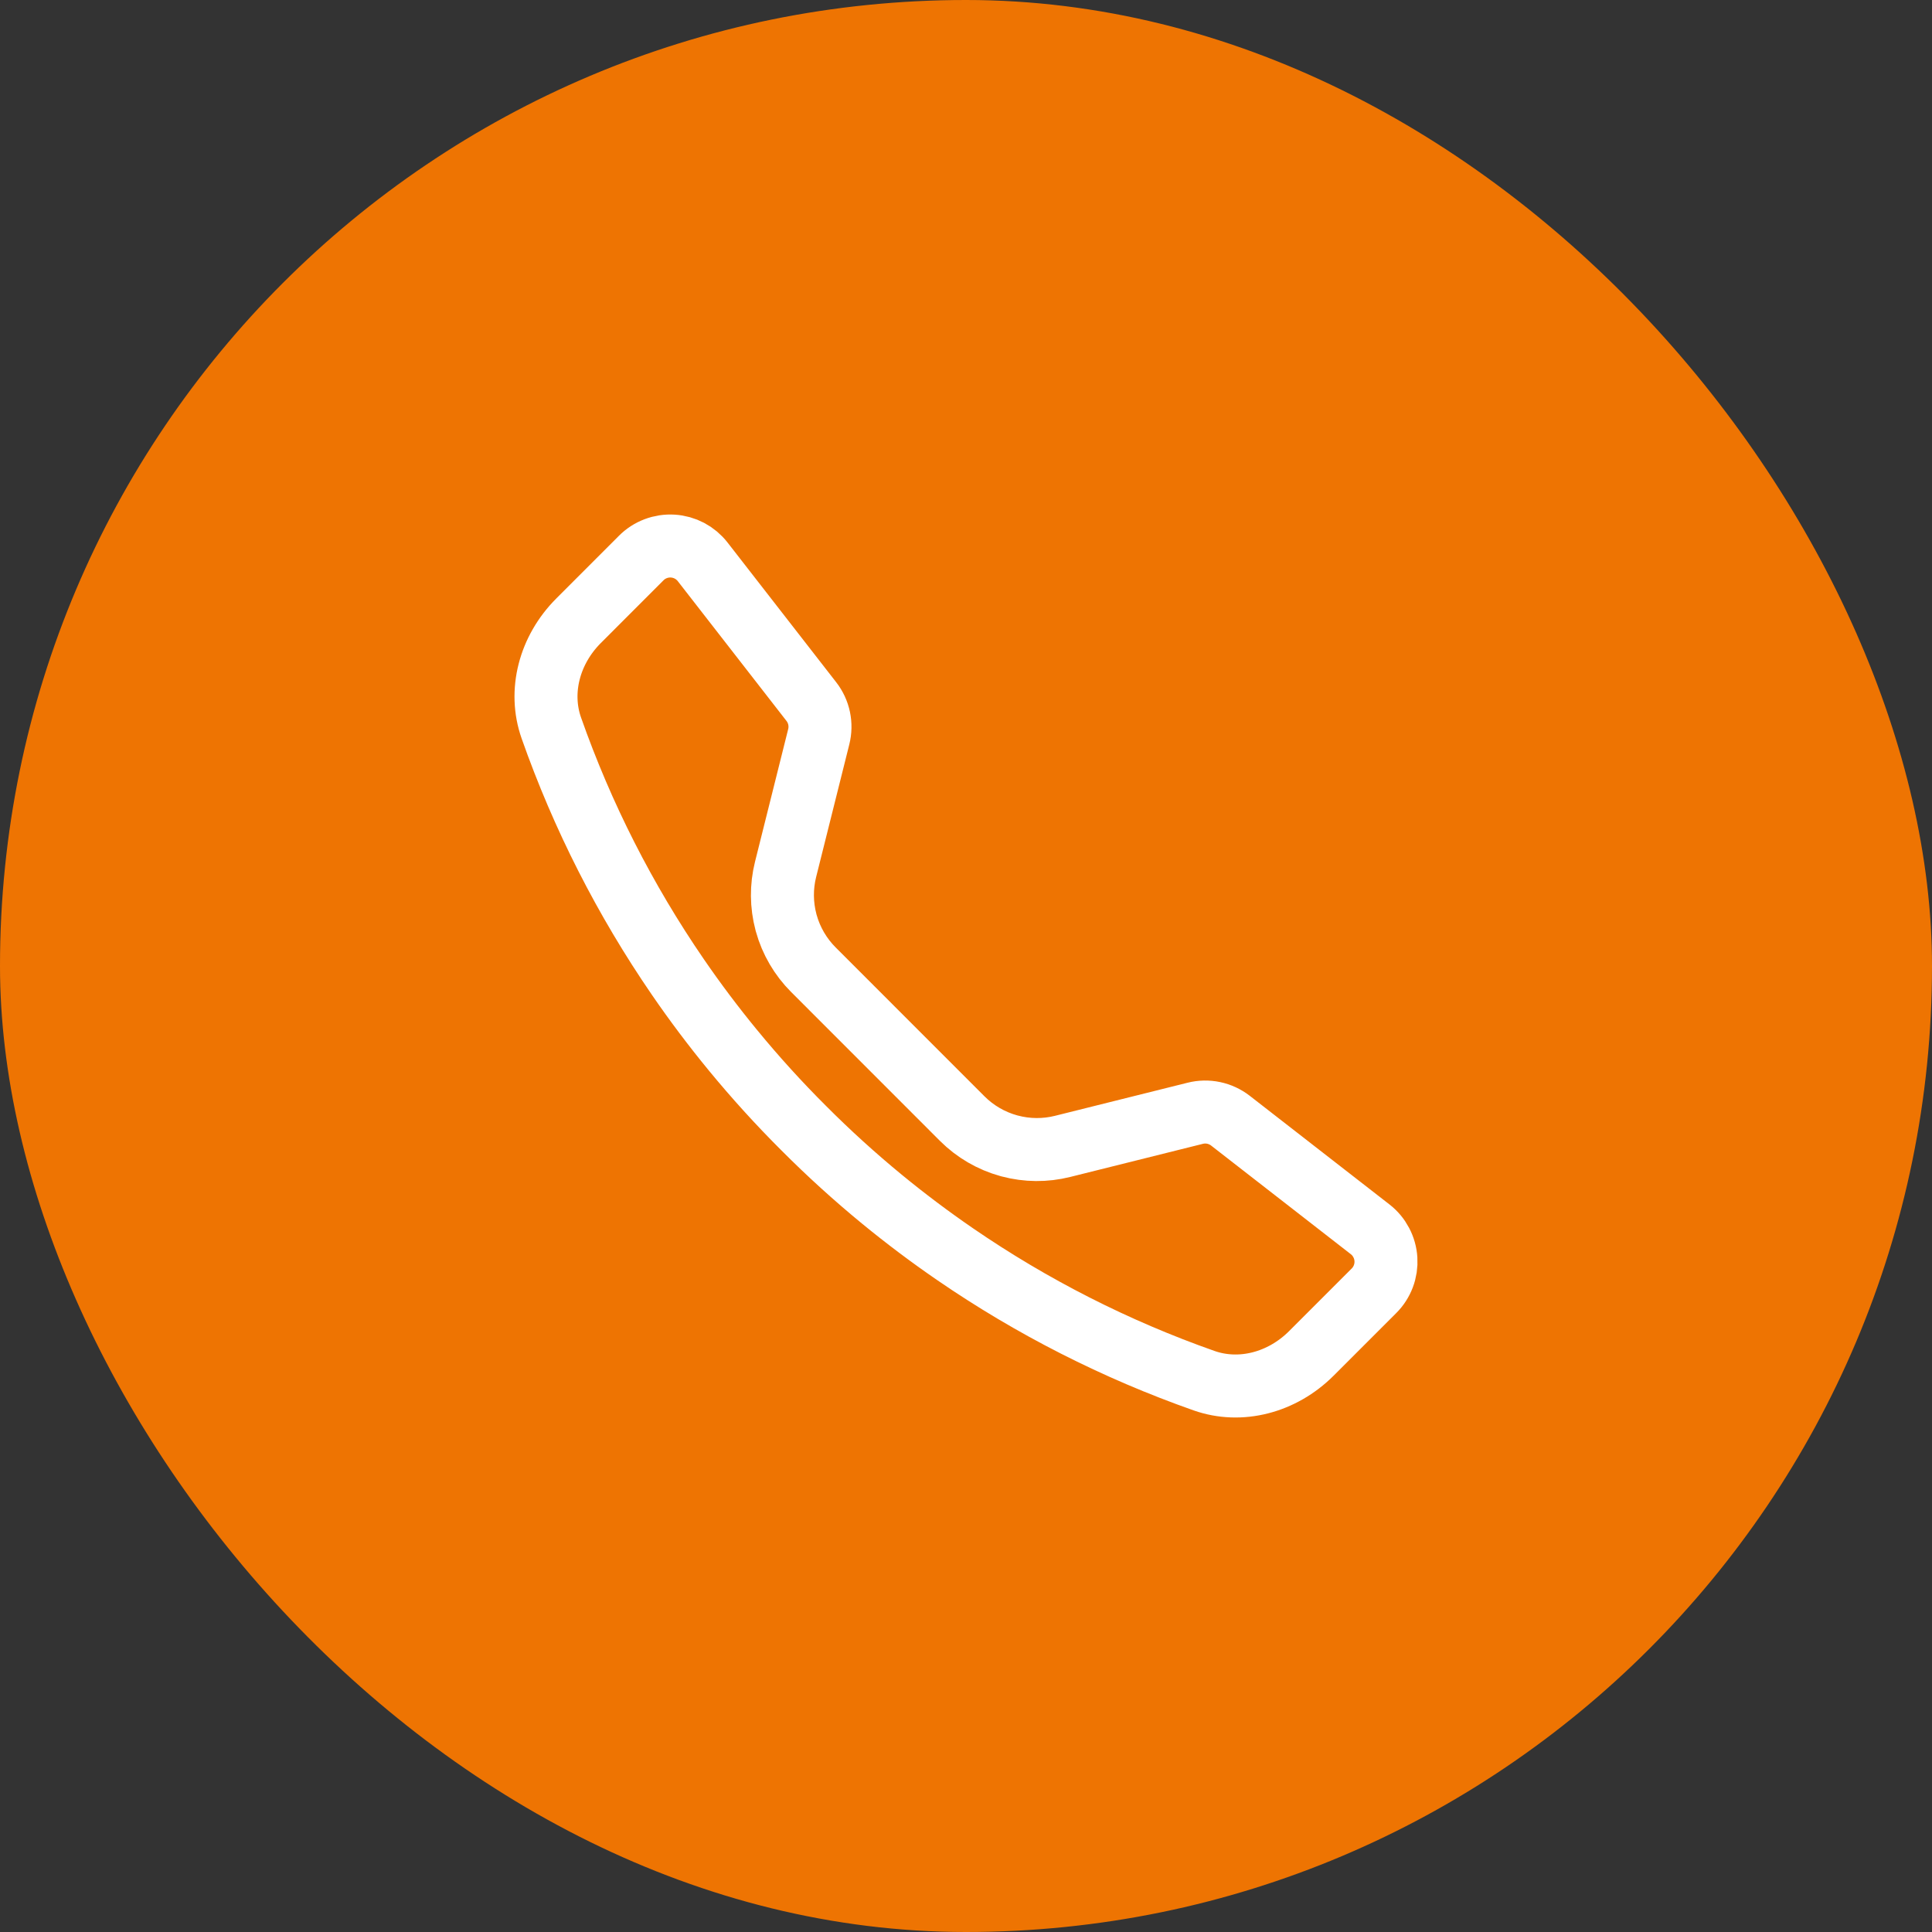
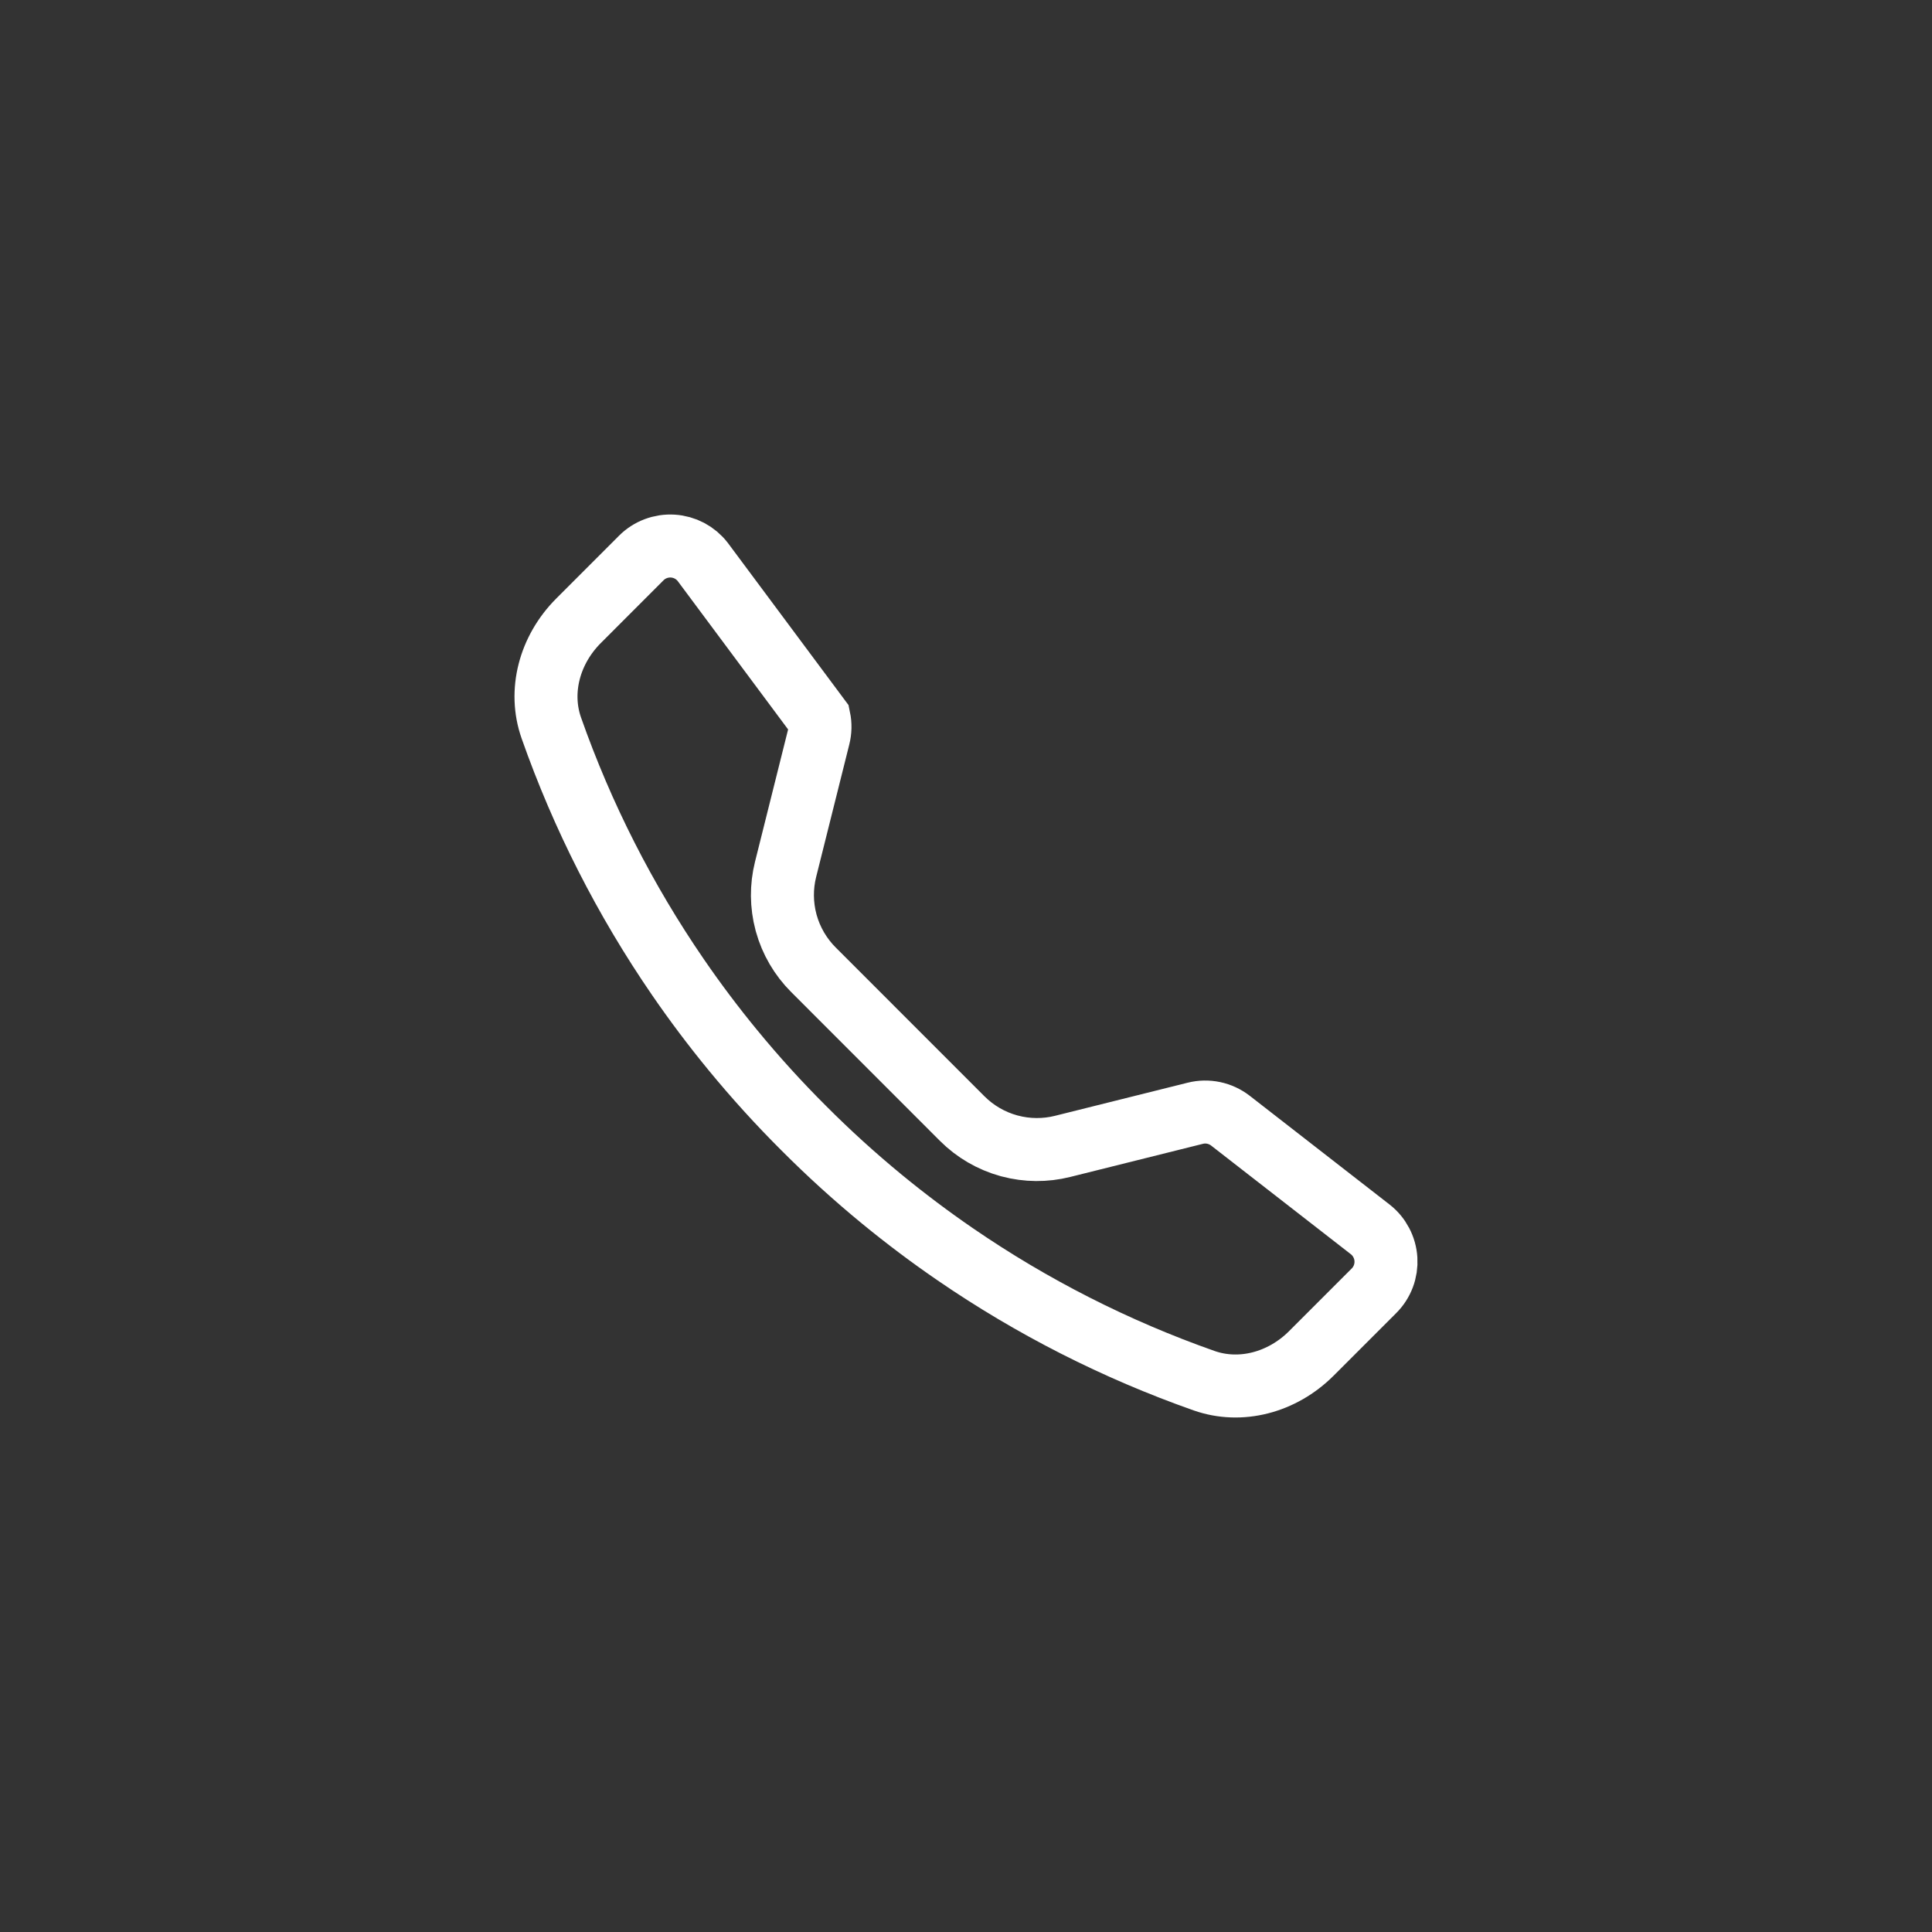
<svg xmlns="http://www.w3.org/2000/svg" width="92" height="92" viewBox="0 0 92 92" fill="none">
  <rect x="0" y="0" width="92" height="92" fill="#333333" stroke="none" />
-   <rect width="92" height="92" rx="46" fill="#EE7402" />
-   <path fill-rule="evenodd" clip-rule="evenodd" d="M45.48 59.723C49.139 62.236 53.125 64.264 57.338 65.747C59.071 66.356 61.047 65.843 62.444 64.449L65.426 61.467C65.623 61.271 65.775 61.035 65.873 60.776C65.972 60.516 66.013 60.239 65.996 59.962C65.979 59.685 65.903 59.415 65.773 59.17C65.644 58.924 65.464 58.709 65.245 58.539L58.59 53.364C58.356 53.183 58.083 53.057 57.794 52.996C57.504 52.935 57.204 52.941 56.917 53.013L50.599 54.59C49.772 54.797 48.907 54.79 48.084 54.571C48.068 54.567 48.051 54.562 48.035 54.558C47.197 54.326 46.434 53.881 45.819 53.266L38.735 46.179C38.12 45.565 37.674 44.802 37.441 43.964C37.437 43.948 37.433 43.932 37.428 43.916C37.209 43.093 37.201 42.227 37.408 41.4L38.988 35.083C39.06 34.795 39.066 34.496 39.005 34.206C38.944 33.916 38.818 33.644 38.636 33.41L33.461 26.755C33.291 26.536 33.076 26.356 32.831 26.226C32.586 26.097 32.315 26.021 32.038 26.004C31.762 25.987 31.484 26.029 31.225 26.127C30.965 26.225 30.73 26.377 30.534 26.574L27.551 29.559C26.157 30.955 25.644 32.931 26.253 34.664C27.736 38.877 29.765 42.862 32.278 46.522C33.101 47.721 33.977 48.885 34.902 50.011L34.905 50.014C35.964 51.303 37.089 52.542 38.276 53.725C39.459 54.912 40.698 56.037 41.988 57.097C43.114 58.022 44.28 58.899 45.48 59.723Z" stroke="white" stroke-width="3" />
+   <path fill-rule="evenodd" clip-rule="evenodd" d="M45.48 59.723C49.139 62.236 53.125 64.264 57.338 65.747C59.071 66.356 61.047 65.843 62.444 64.449L65.426 61.467C65.623 61.271 65.775 61.035 65.873 60.776C65.972 60.516 66.013 60.239 65.996 59.962C65.979 59.685 65.903 59.415 65.773 59.17C65.644 58.924 65.464 58.709 65.245 58.539L58.59 53.364C58.356 53.183 58.083 53.057 57.794 52.996C57.504 52.935 57.204 52.941 56.917 53.013L50.599 54.59C49.772 54.797 48.907 54.79 48.084 54.571C48.068 54.567 48.051 54.562 48.035 54.558C47.197 54.326 46.434 53.881 45.819 53.266L38.735 46.179C38.12 45.565 37.674 44.802 37.441 43.964C37.437 43.948 37.433 43.932 37.428 43.916C37.209 43.093 37.201 42.227 37.408 41.4L38.988 35.083C39.06 34.795 39.066 34.496 39.005 34.206L33.461 26.755C33.291 26.536 33.076 26.356 32.831 26.226C32.586 26.097 32.315 26.021 32.038 26.004C31.762 25.987 31.484 26.029 31.225 26.127C30.965 26.225 30.73 26.377 30.534 26.574L27.551 29.559C26.157 30.955 25.644 32.931 26.253 34.664C27.736 38.877 29.765 42.862 32.278 46.522C33.101 47.721 33.977 48.885 34.902 50.011L34.905 50.014C35.964 51.303 37.089 52.542 38.276 53.725C39.459 54.912 40.698 56.037 41.988 57.097C43.114 58.022 44.28 58.899 45.48 59.723Z" stroke="white" stroke-width="3" />
</svg>